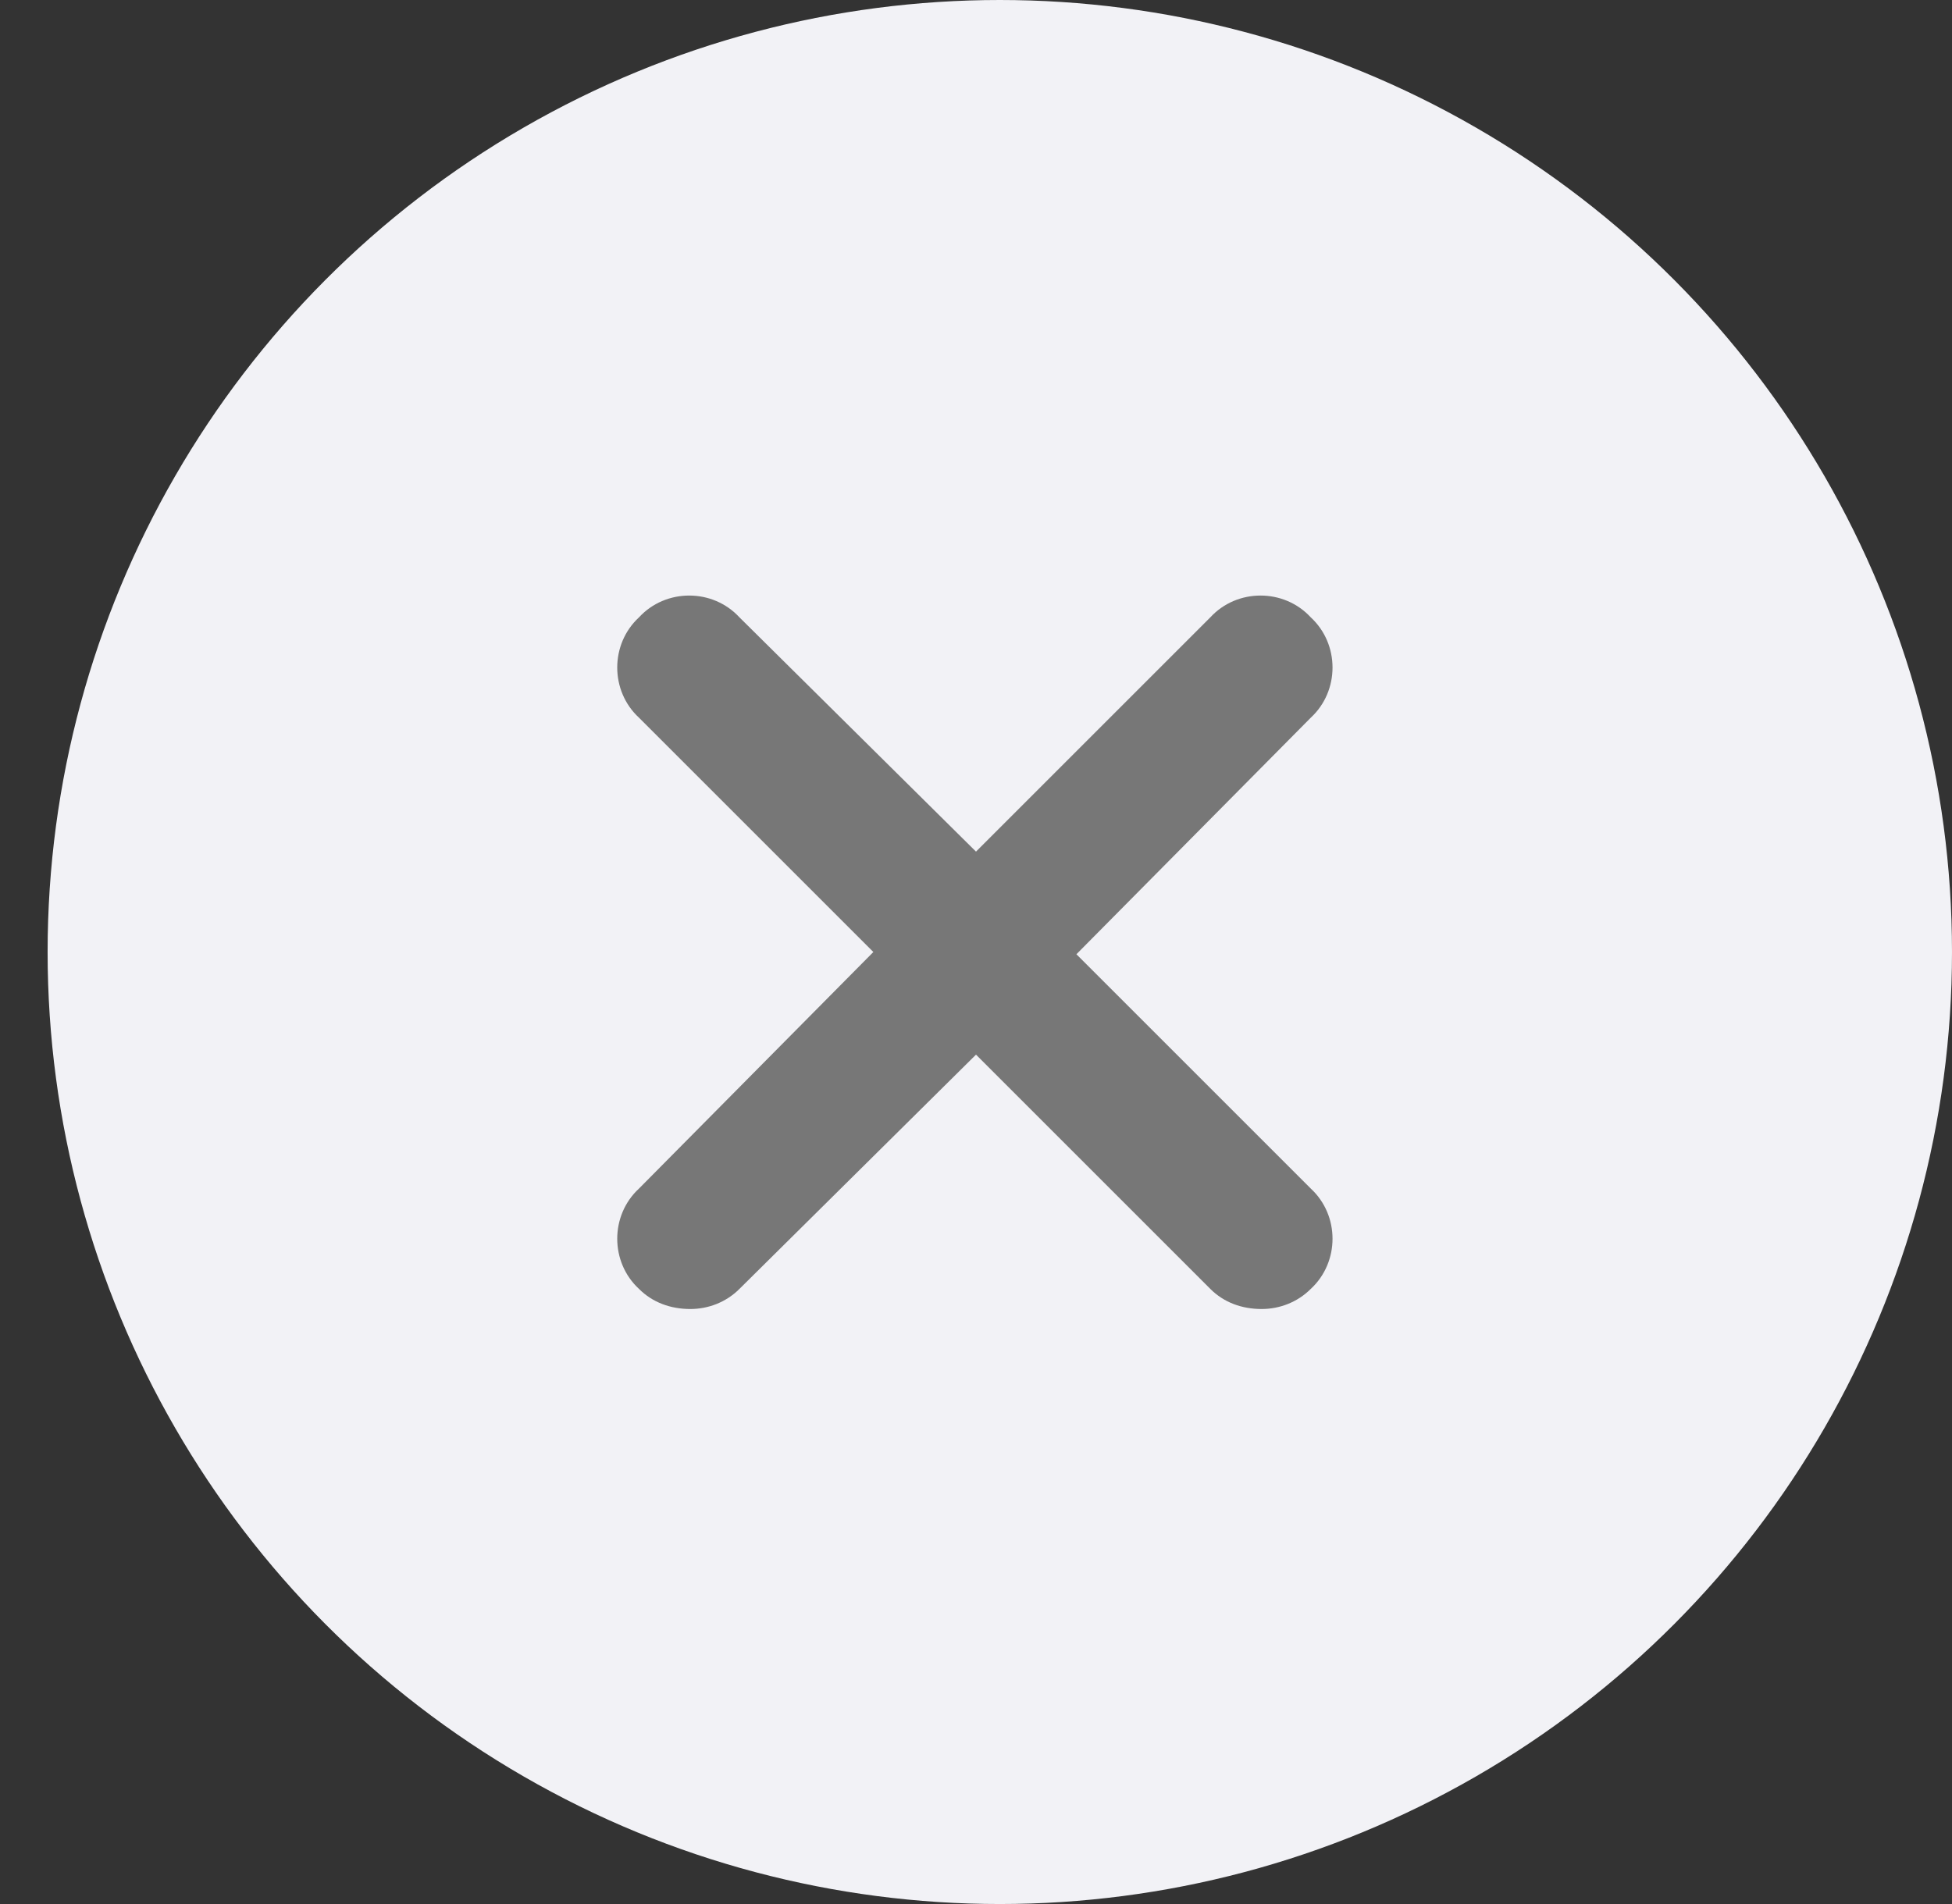
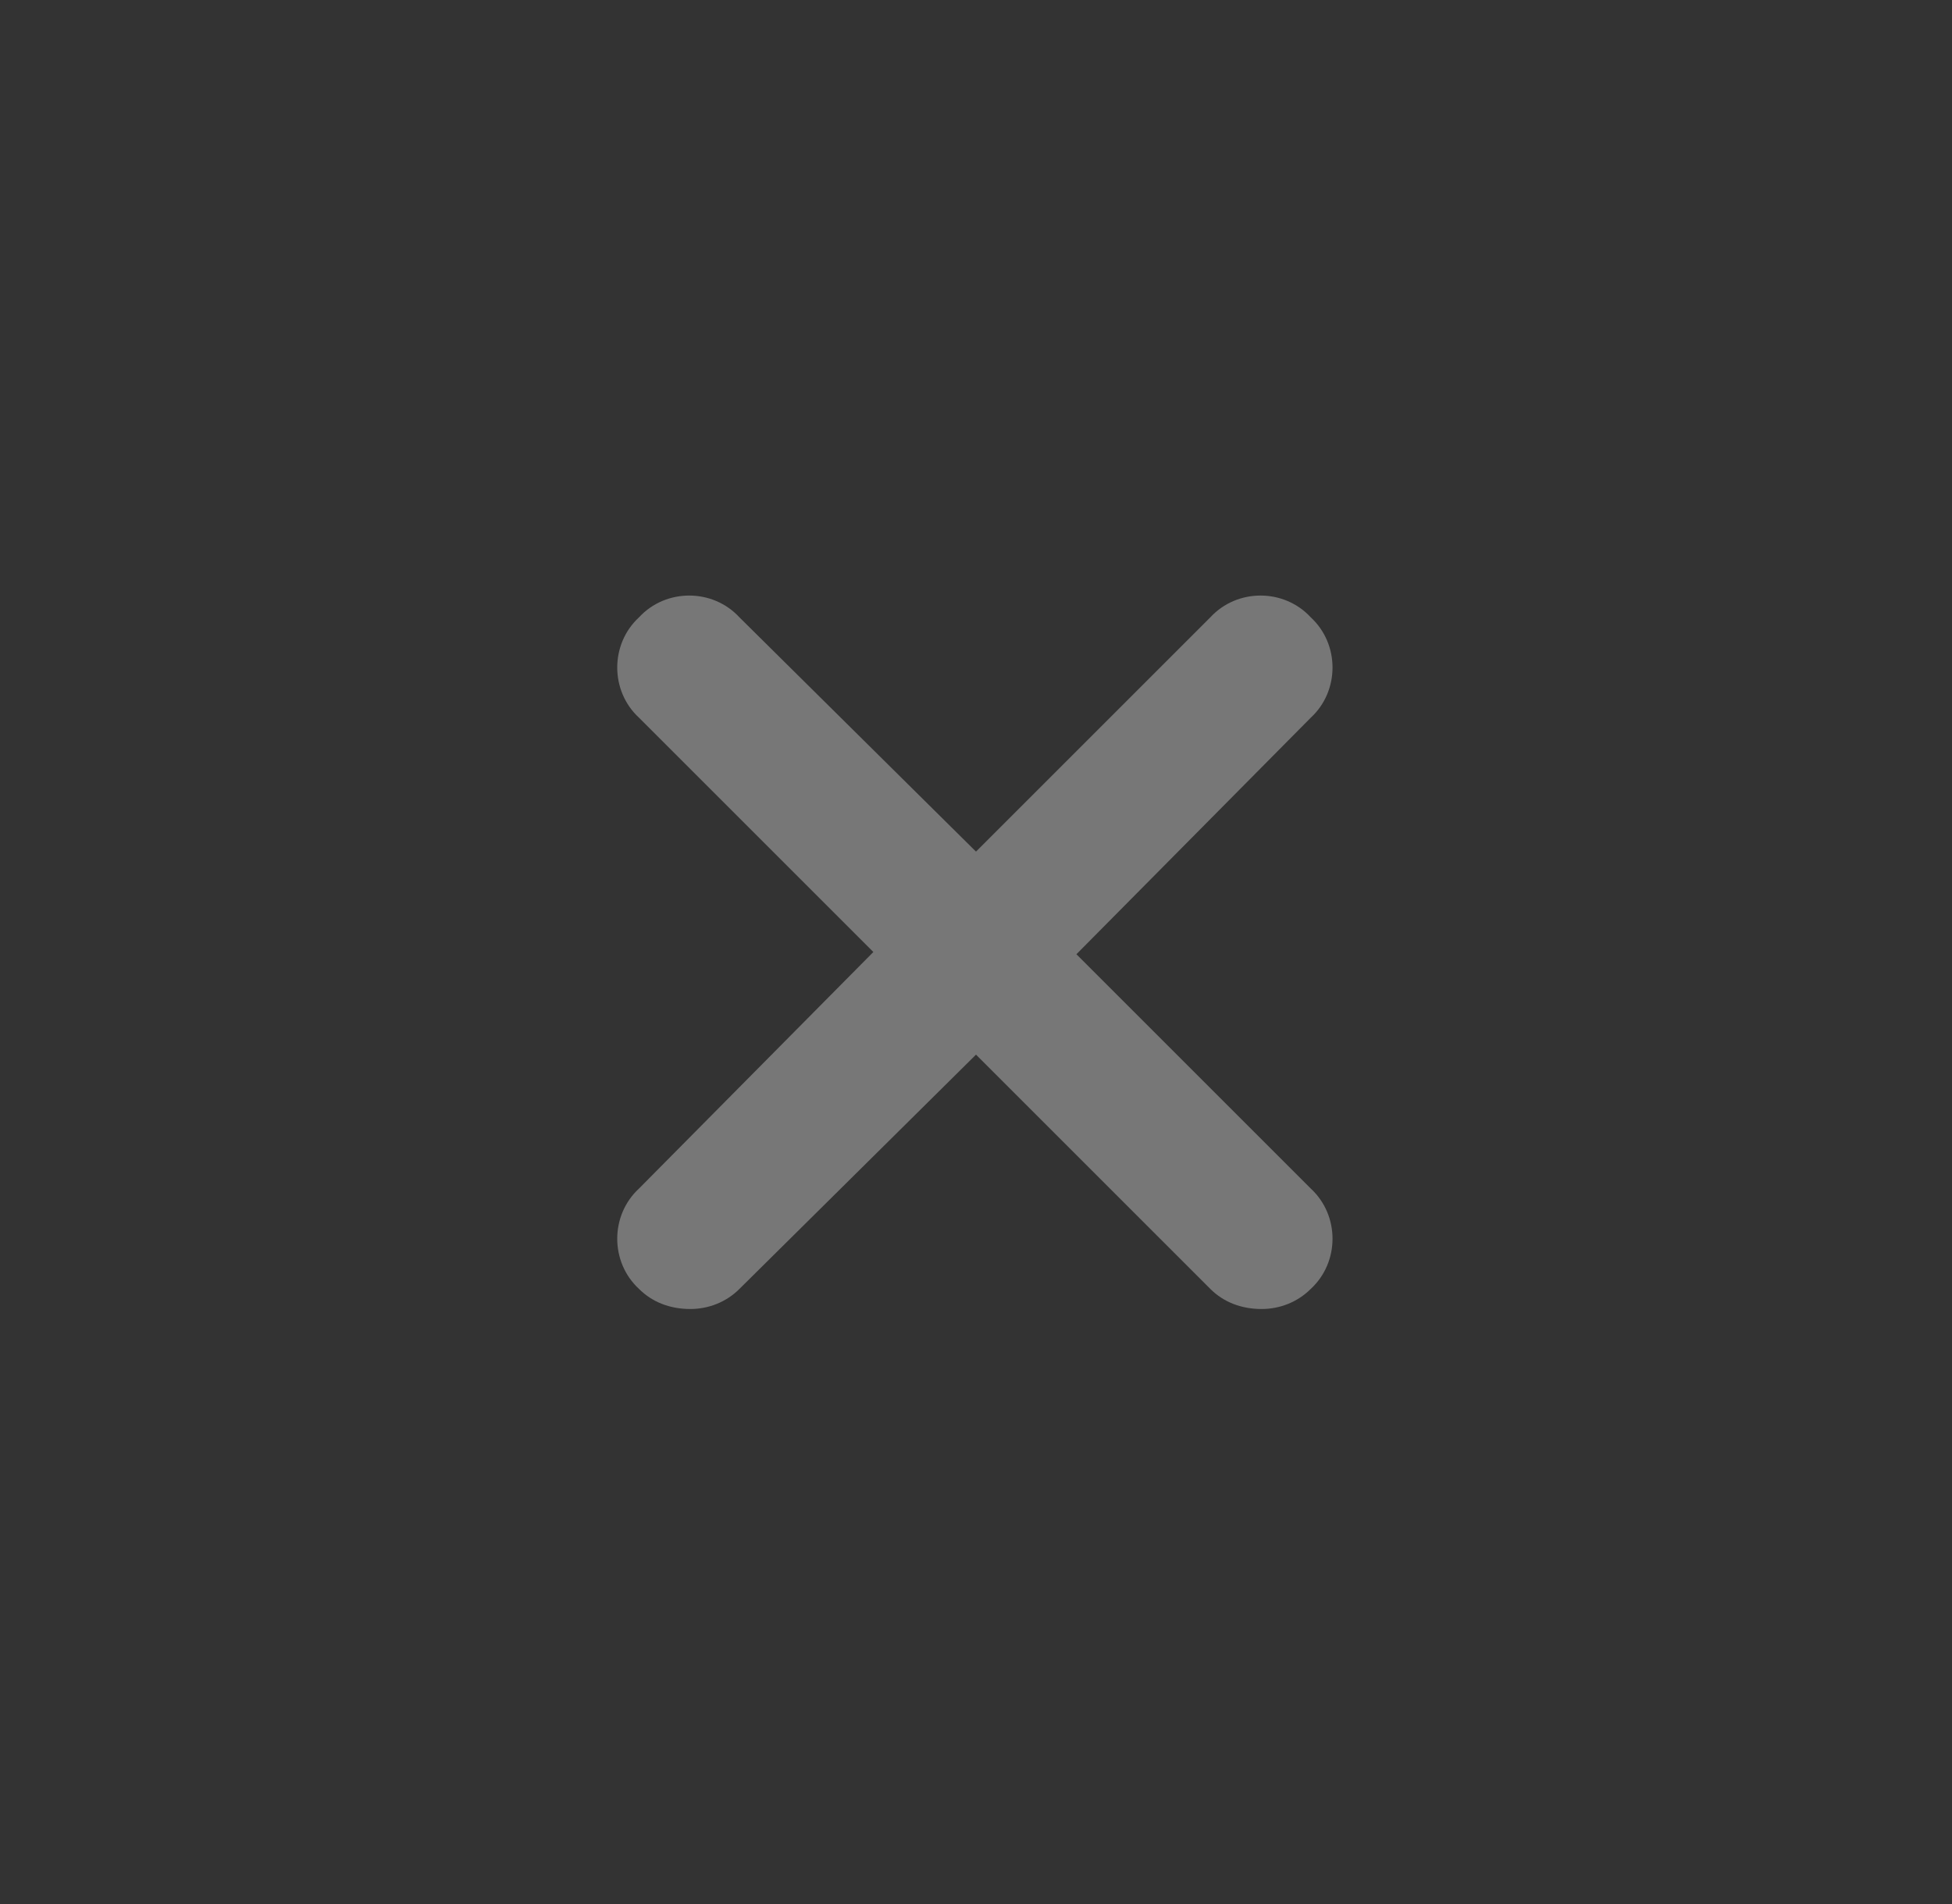
<svg xmlns="http://www.w3.org/2000/svg" width="41" height="40" viewBox="0 0 41 40" fill="none">
  <rect x="0" y="0" width="41" height="40" fill="#333333" stroke="none" />
-   <circle cx="21" cy="20" r="20" fill="#F2F2F6" />
  <path d="M27.531 24.969C28.141 25.531 28.141 26.516 27.531 27.078C27.25 27.359 26.875 27.5 26.5 27.5C26.078 27.5 25.703 27.359 25.422 27.078L20.5 22.156L15.531 27.078C15.25 27.359 14.875 27.5 14.5 27.5C14.078 27.5 13.703 27.359 13.422 27.078C12.812 26.516 12.812 25.531 13.422 24.969L18.344 20L13.422 15.078C12.812 14.516 12.812 13.531 13.422 12.969C13.984 12.359 14.969 12.359 15.531 12.969L20.5 17.891L25.422 12.969C25.984 12.359 26.969 12.359 27.531 12.969C28.141 13.531 28.141 14.516 27.531 15.078L22.609 20.047L27.531 24.969Z" fill="#777777" />
</svg>